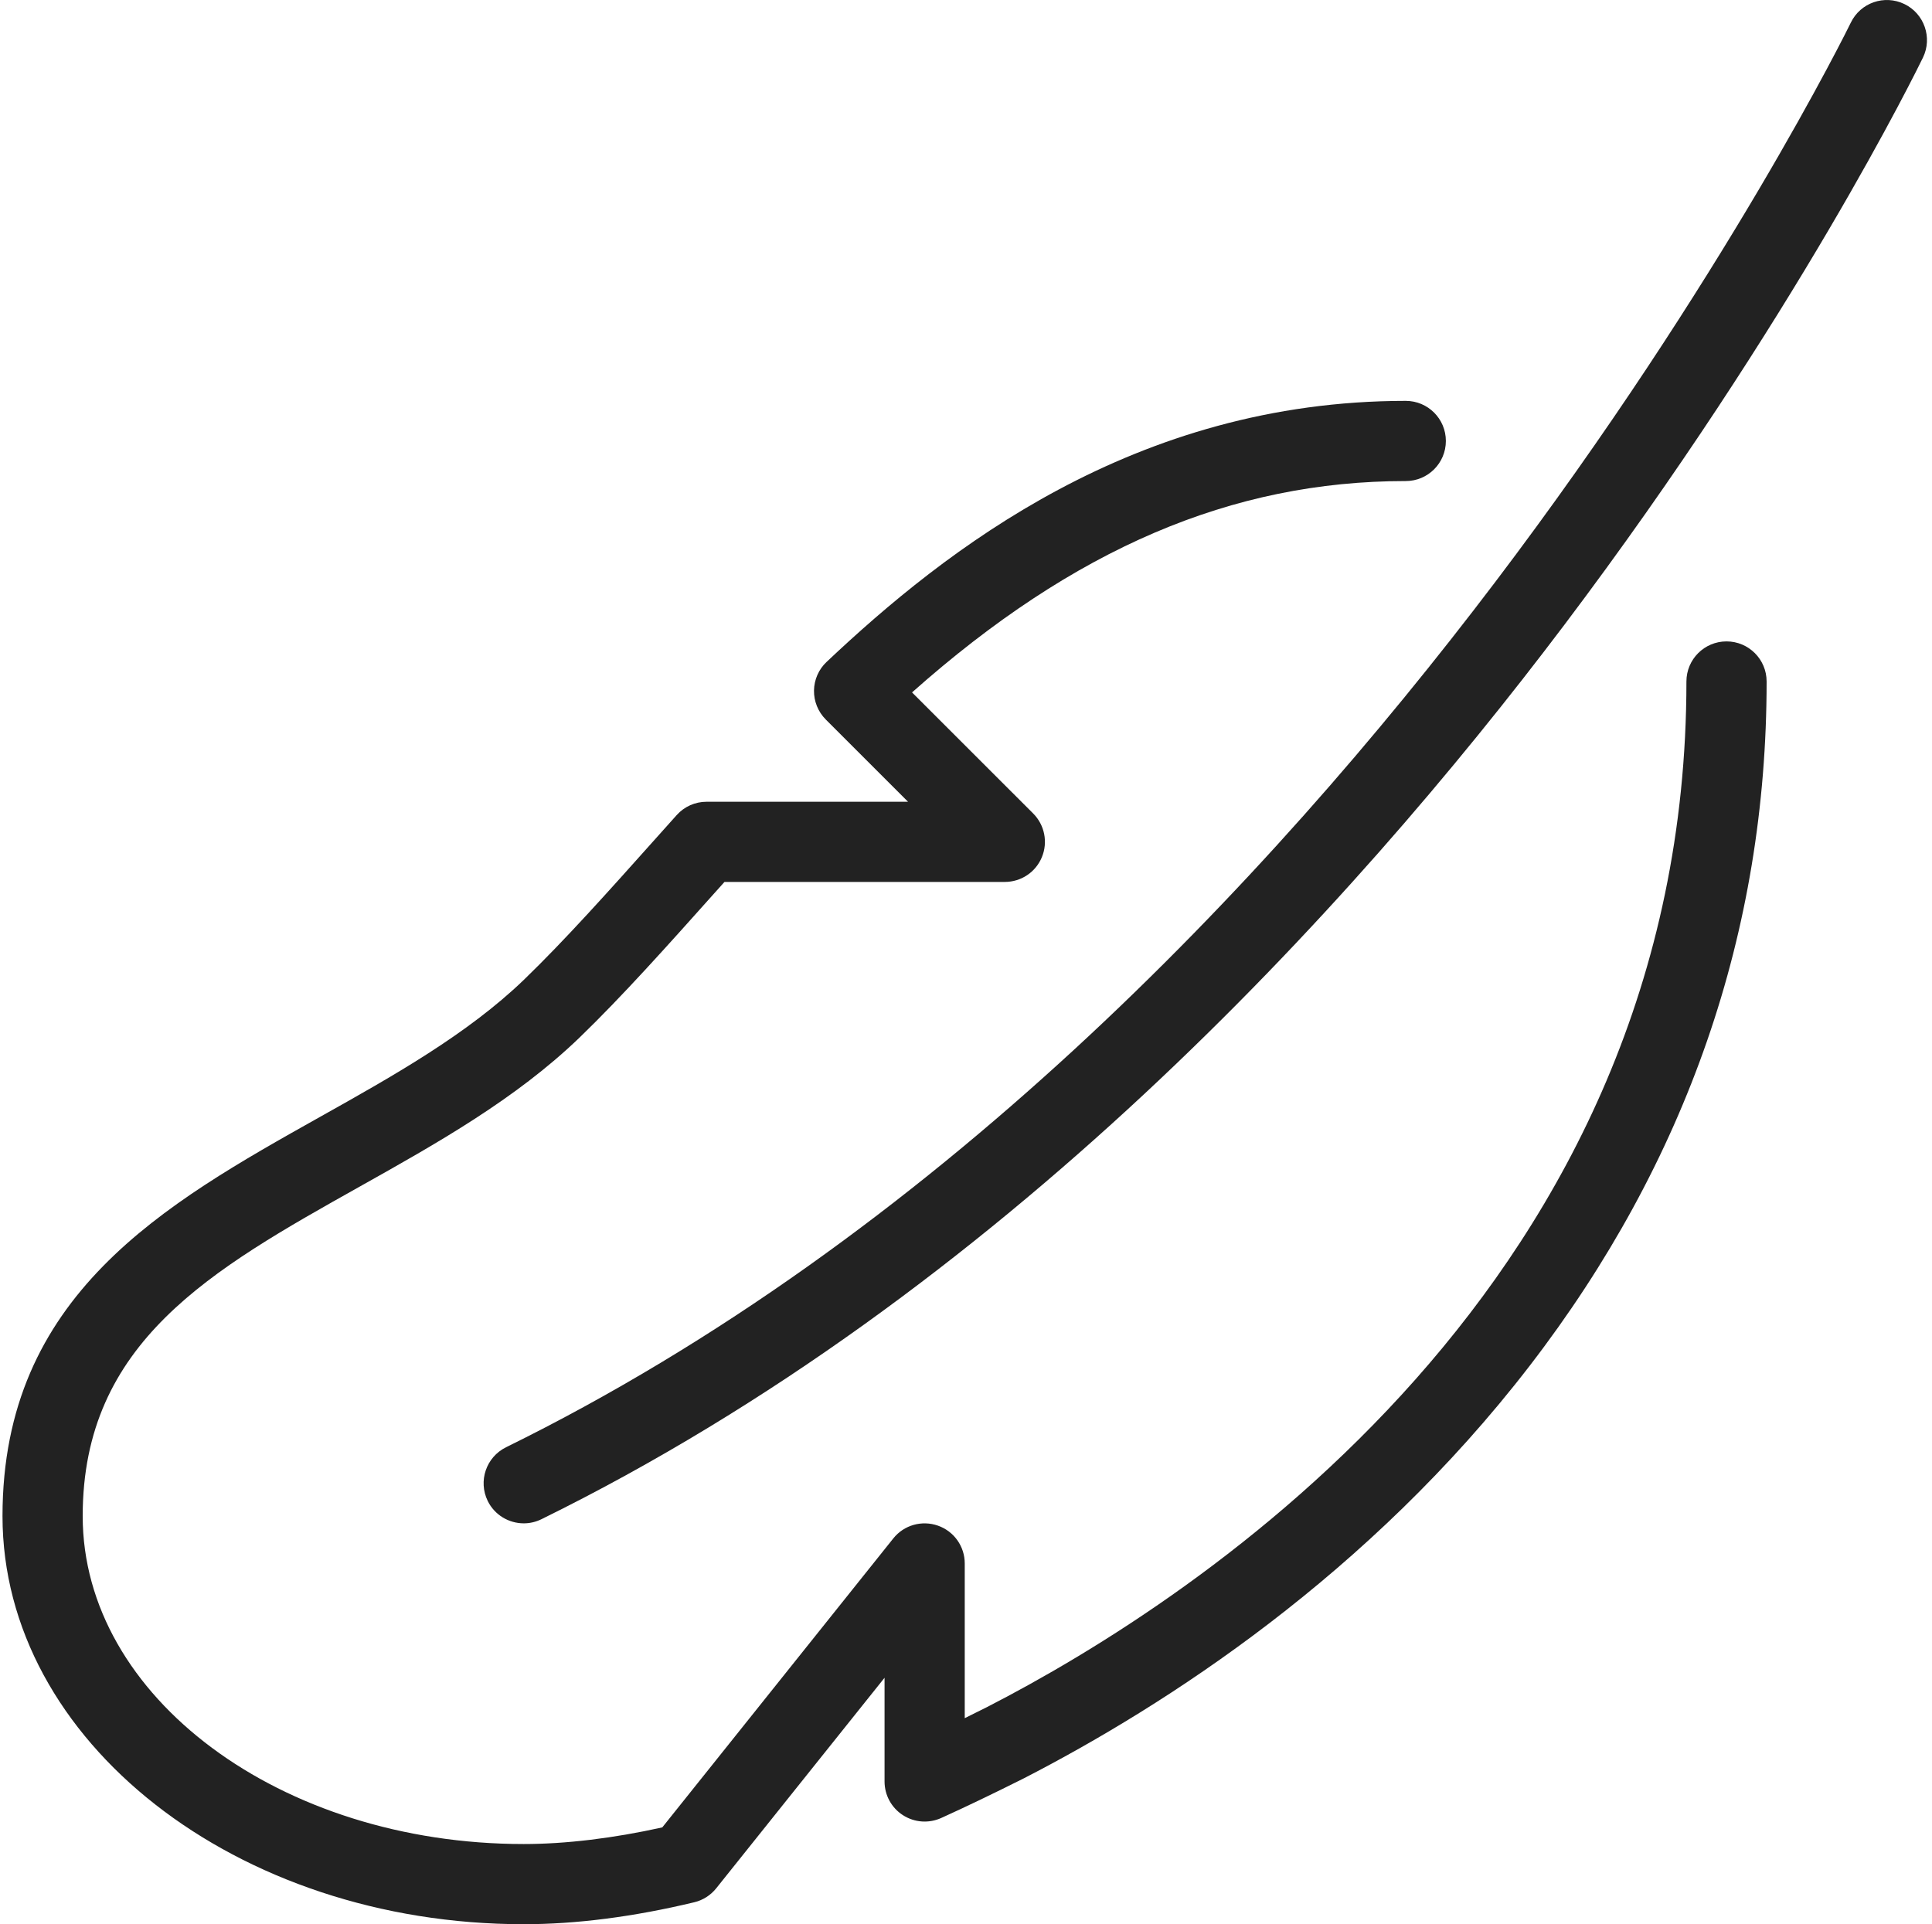
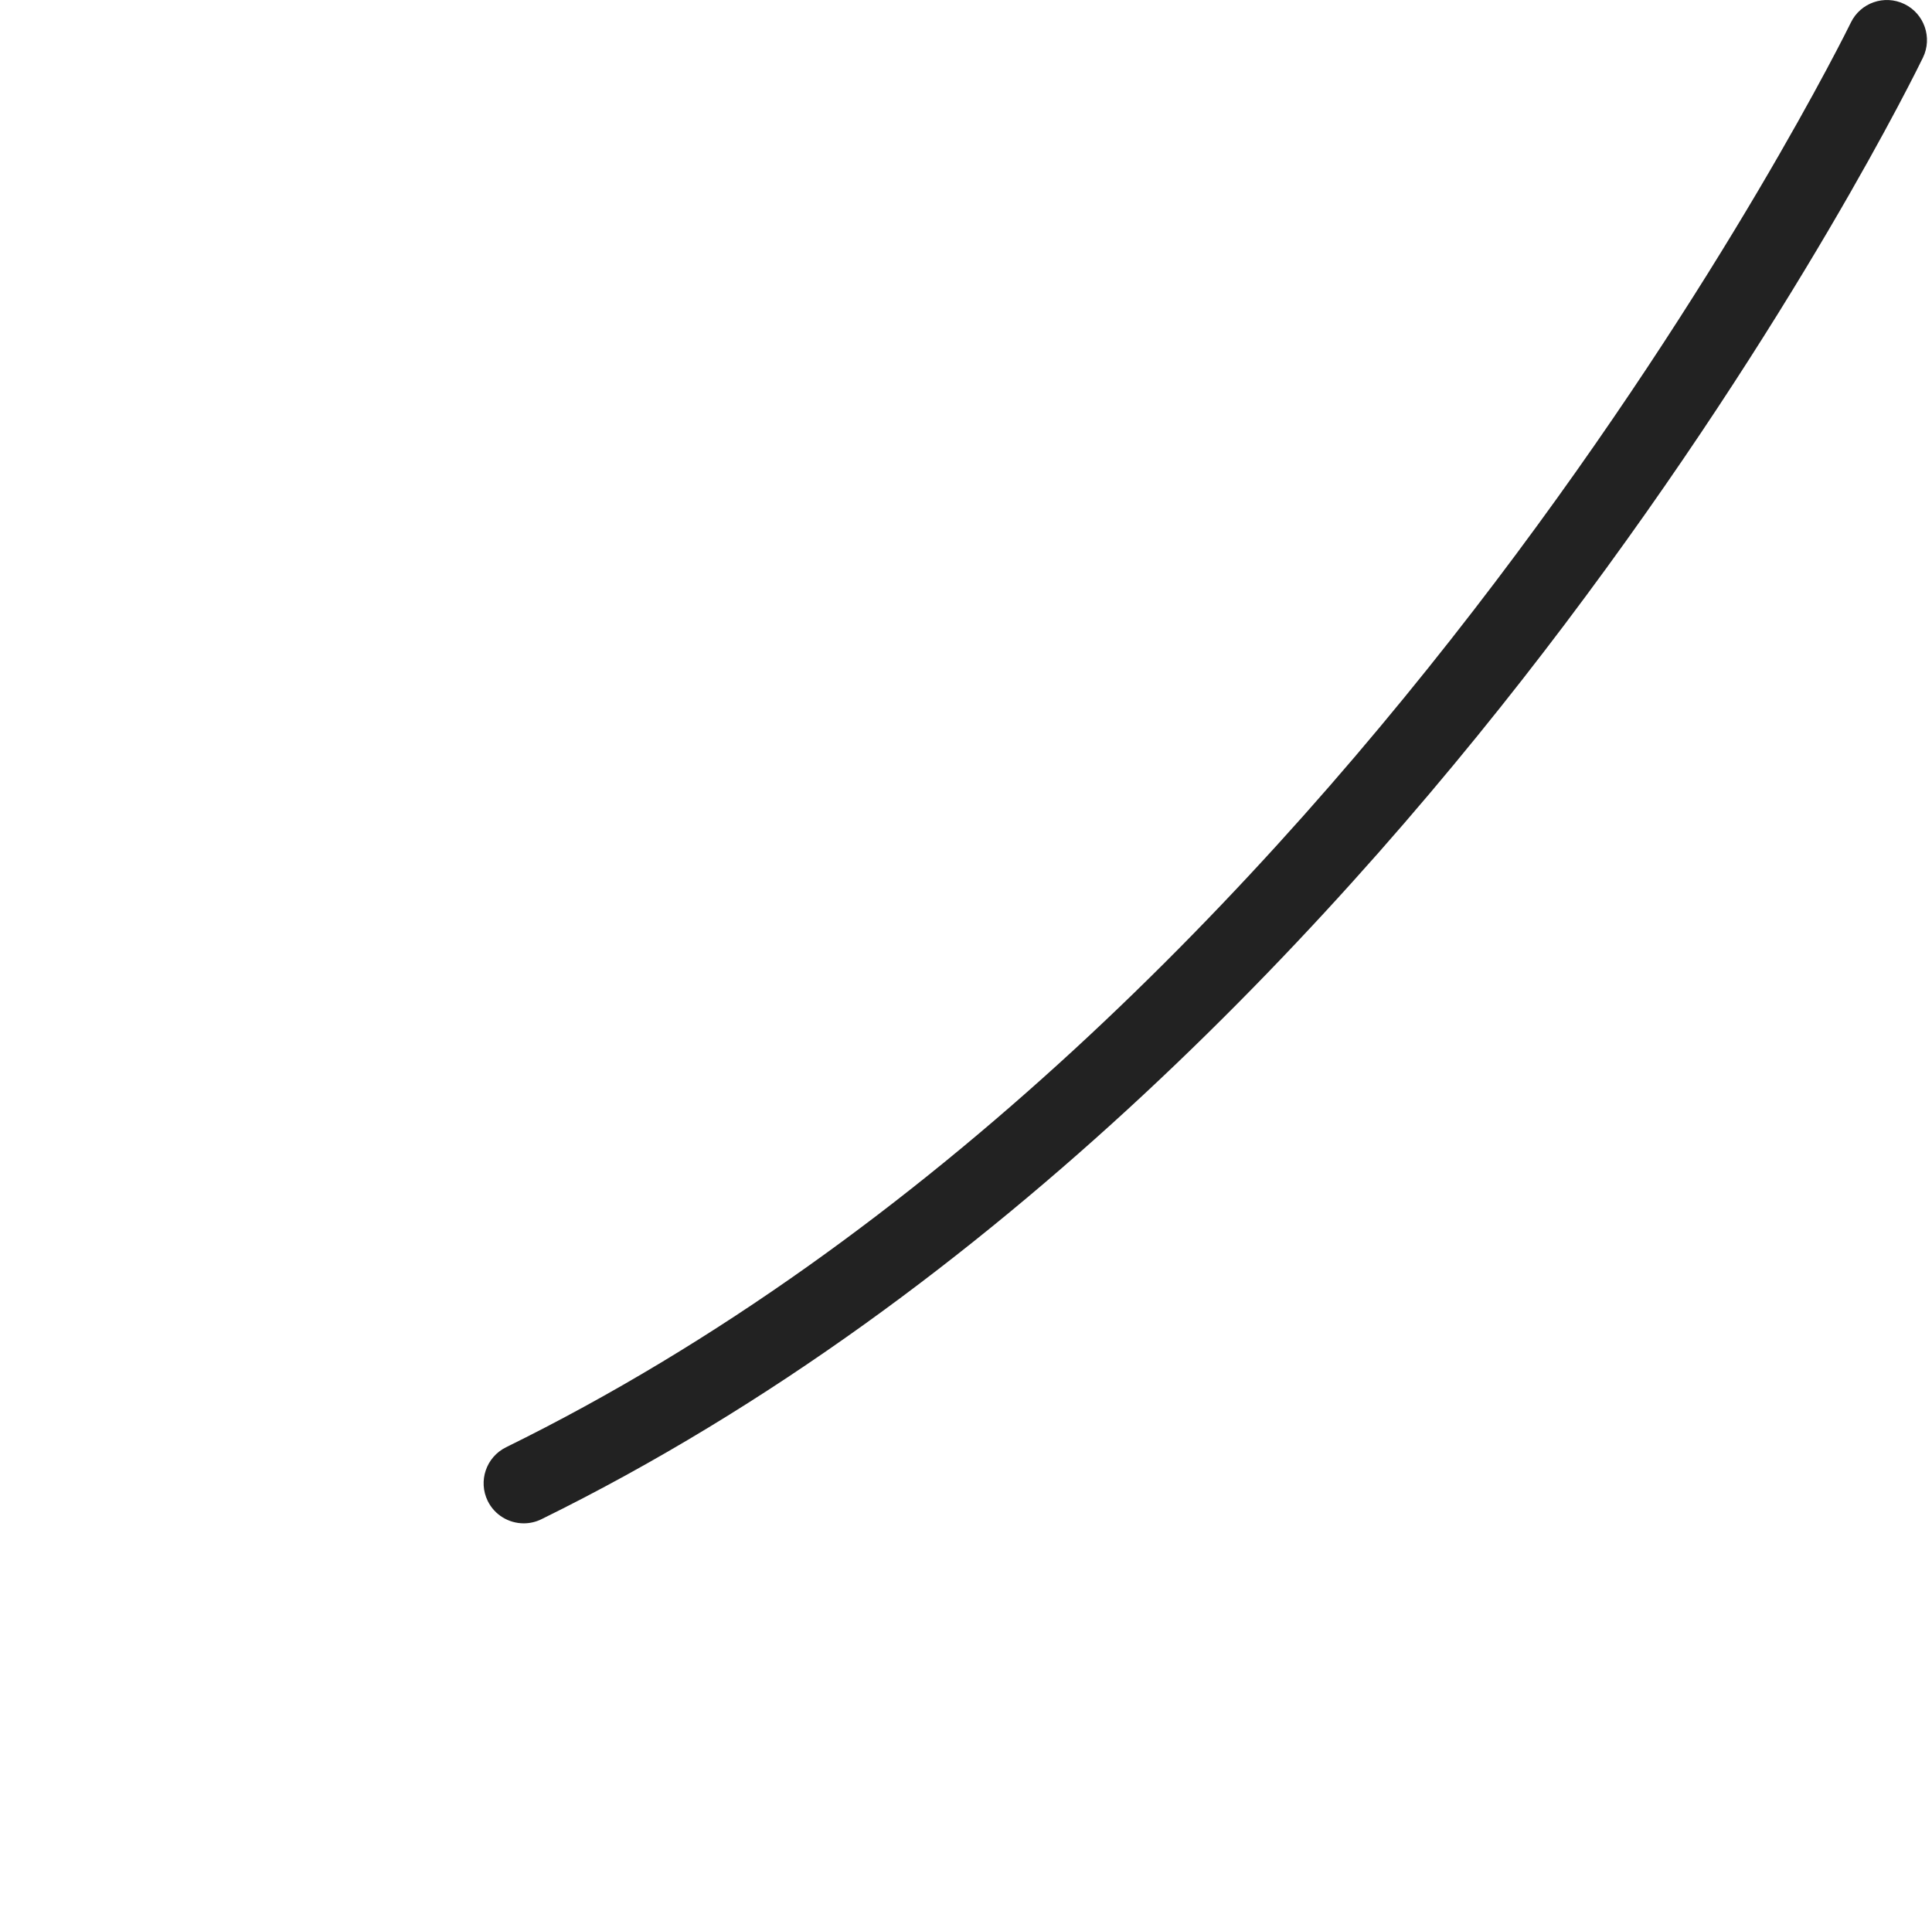
<svg xmlns="http://www.w3.org/2000/svg" fill="none" viewBox="0 0 257 256" height="256" width="257">
  <path fill="#222222" d="M69.671 202.667C67.701 202.667 65.808 201.574 64.88 199.694C63.581 197.04 64.671 193.854 67.313 192.547C180.31 136.987 245.56 4.347 246.2 3.014C247.48 0.36 250.667 -0.746 253.32 0.534C255.973 1.814 257.08 5.014 255.8 7.654C255.12 9.054 238.867 42.347 208.073 83.16C179.585 120.92 132.86 172.2 72.02 202.12C71.263 202.494 70.461 202.667 69.671 202.667Z" />
-   <path fill="#222222" d="M69.666 256C31.436 256 0.333 231.64 0.333 201.707C0.333 172.293 21.836 160.227 42.629 148.56C52.244 143.173 62.186 137.587 69.696 130.347C75.109 125.12 80.946 118.587 87.128 111.667L90.016 108.44C91.028 107.307 92.472 106.667 93.986 106.667H120.79L109.842 95.72C108.822 94.693 108.26 93.307 108.28 91.867C108.301 90.427 108.904 89.053 109.952 88.067C125.746 73.16 150.917 53.333 187 53.333C189.945 53.333 192.333 55.72 192.333 58.667C192.333 61.613 189.945 64 187 64C163.872 64 142.886 72.96 121.322 92.12L137.437 108.227C138.964 109.76 139.418 112.053 138.593 114.04C137.768 116.04 135.824 117.333 133.666 117.333H96.372L95.081 118.773C88.766 125.84 82.804 132.52 77.106 138.027C68.602 146.227 58.052 152.147 47.849 157.867C28.076 168.96 11 178.547 11 201.707C11 225.76 37.317 245.333 69.666 245.333C75.221 245.333 81.56 244.573 88.098 243.12L118.834 204.667C120.249 202.893 122.629 202.227 124.764 202.973C126.902 203.72 128.333 205.733 128.333 208V228.587C129.277 228.12 130.256 227.64 131.281 227.12C159.224 212.773 224.333 170.693 224.333 90.667C224.333 87.72 226.721 85.333 229.666 85.333C232.613 85.333 235 87.72 235 90.667C235 123.907 224.4 154.533 203.493 181.693C182.104 209.48 155.04 226.907 136.102 236.64C131.916 238.733 128.47 240.387 125.206 241.867C123.553 242.613 121.637 242.48 120.112 241.493C118.588 240.52 117.666 238.827 117.666 237.013V223.213L95.272 251.224C94.532 252.151 93.504 252.804 92.352 253.08C84.276 255.019 76.642 256 69.666 256Z" />
</svg>